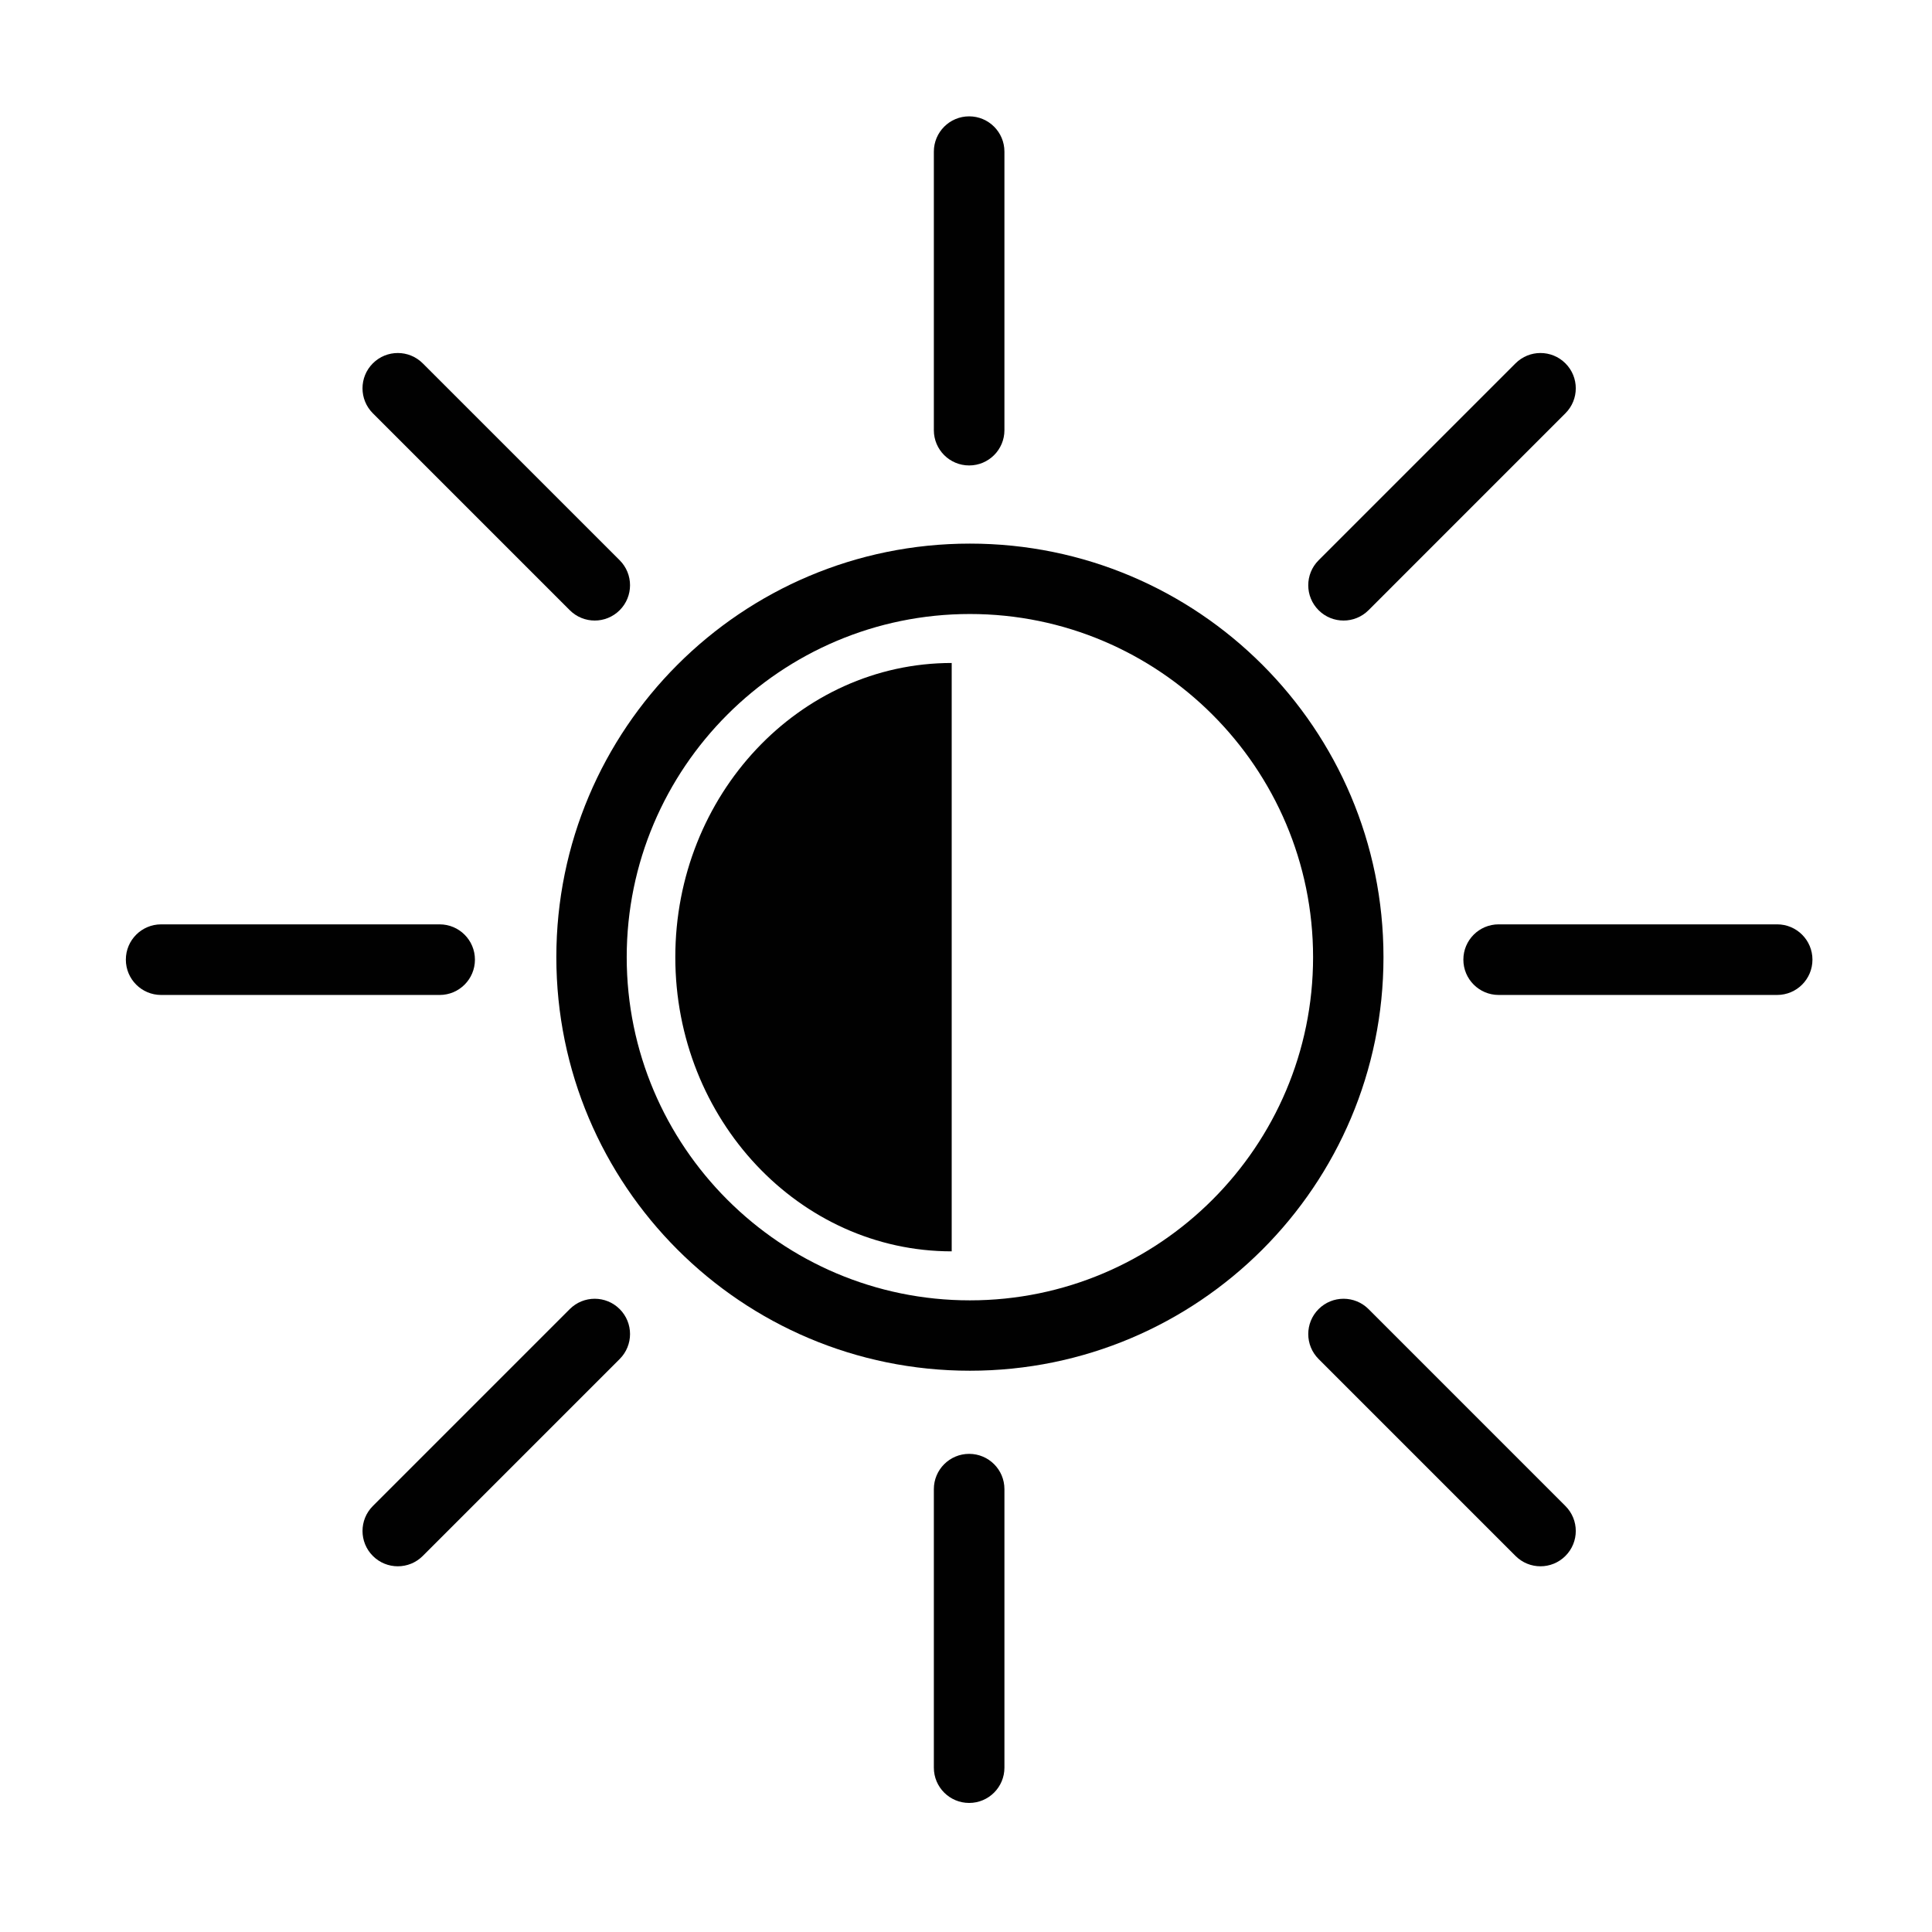
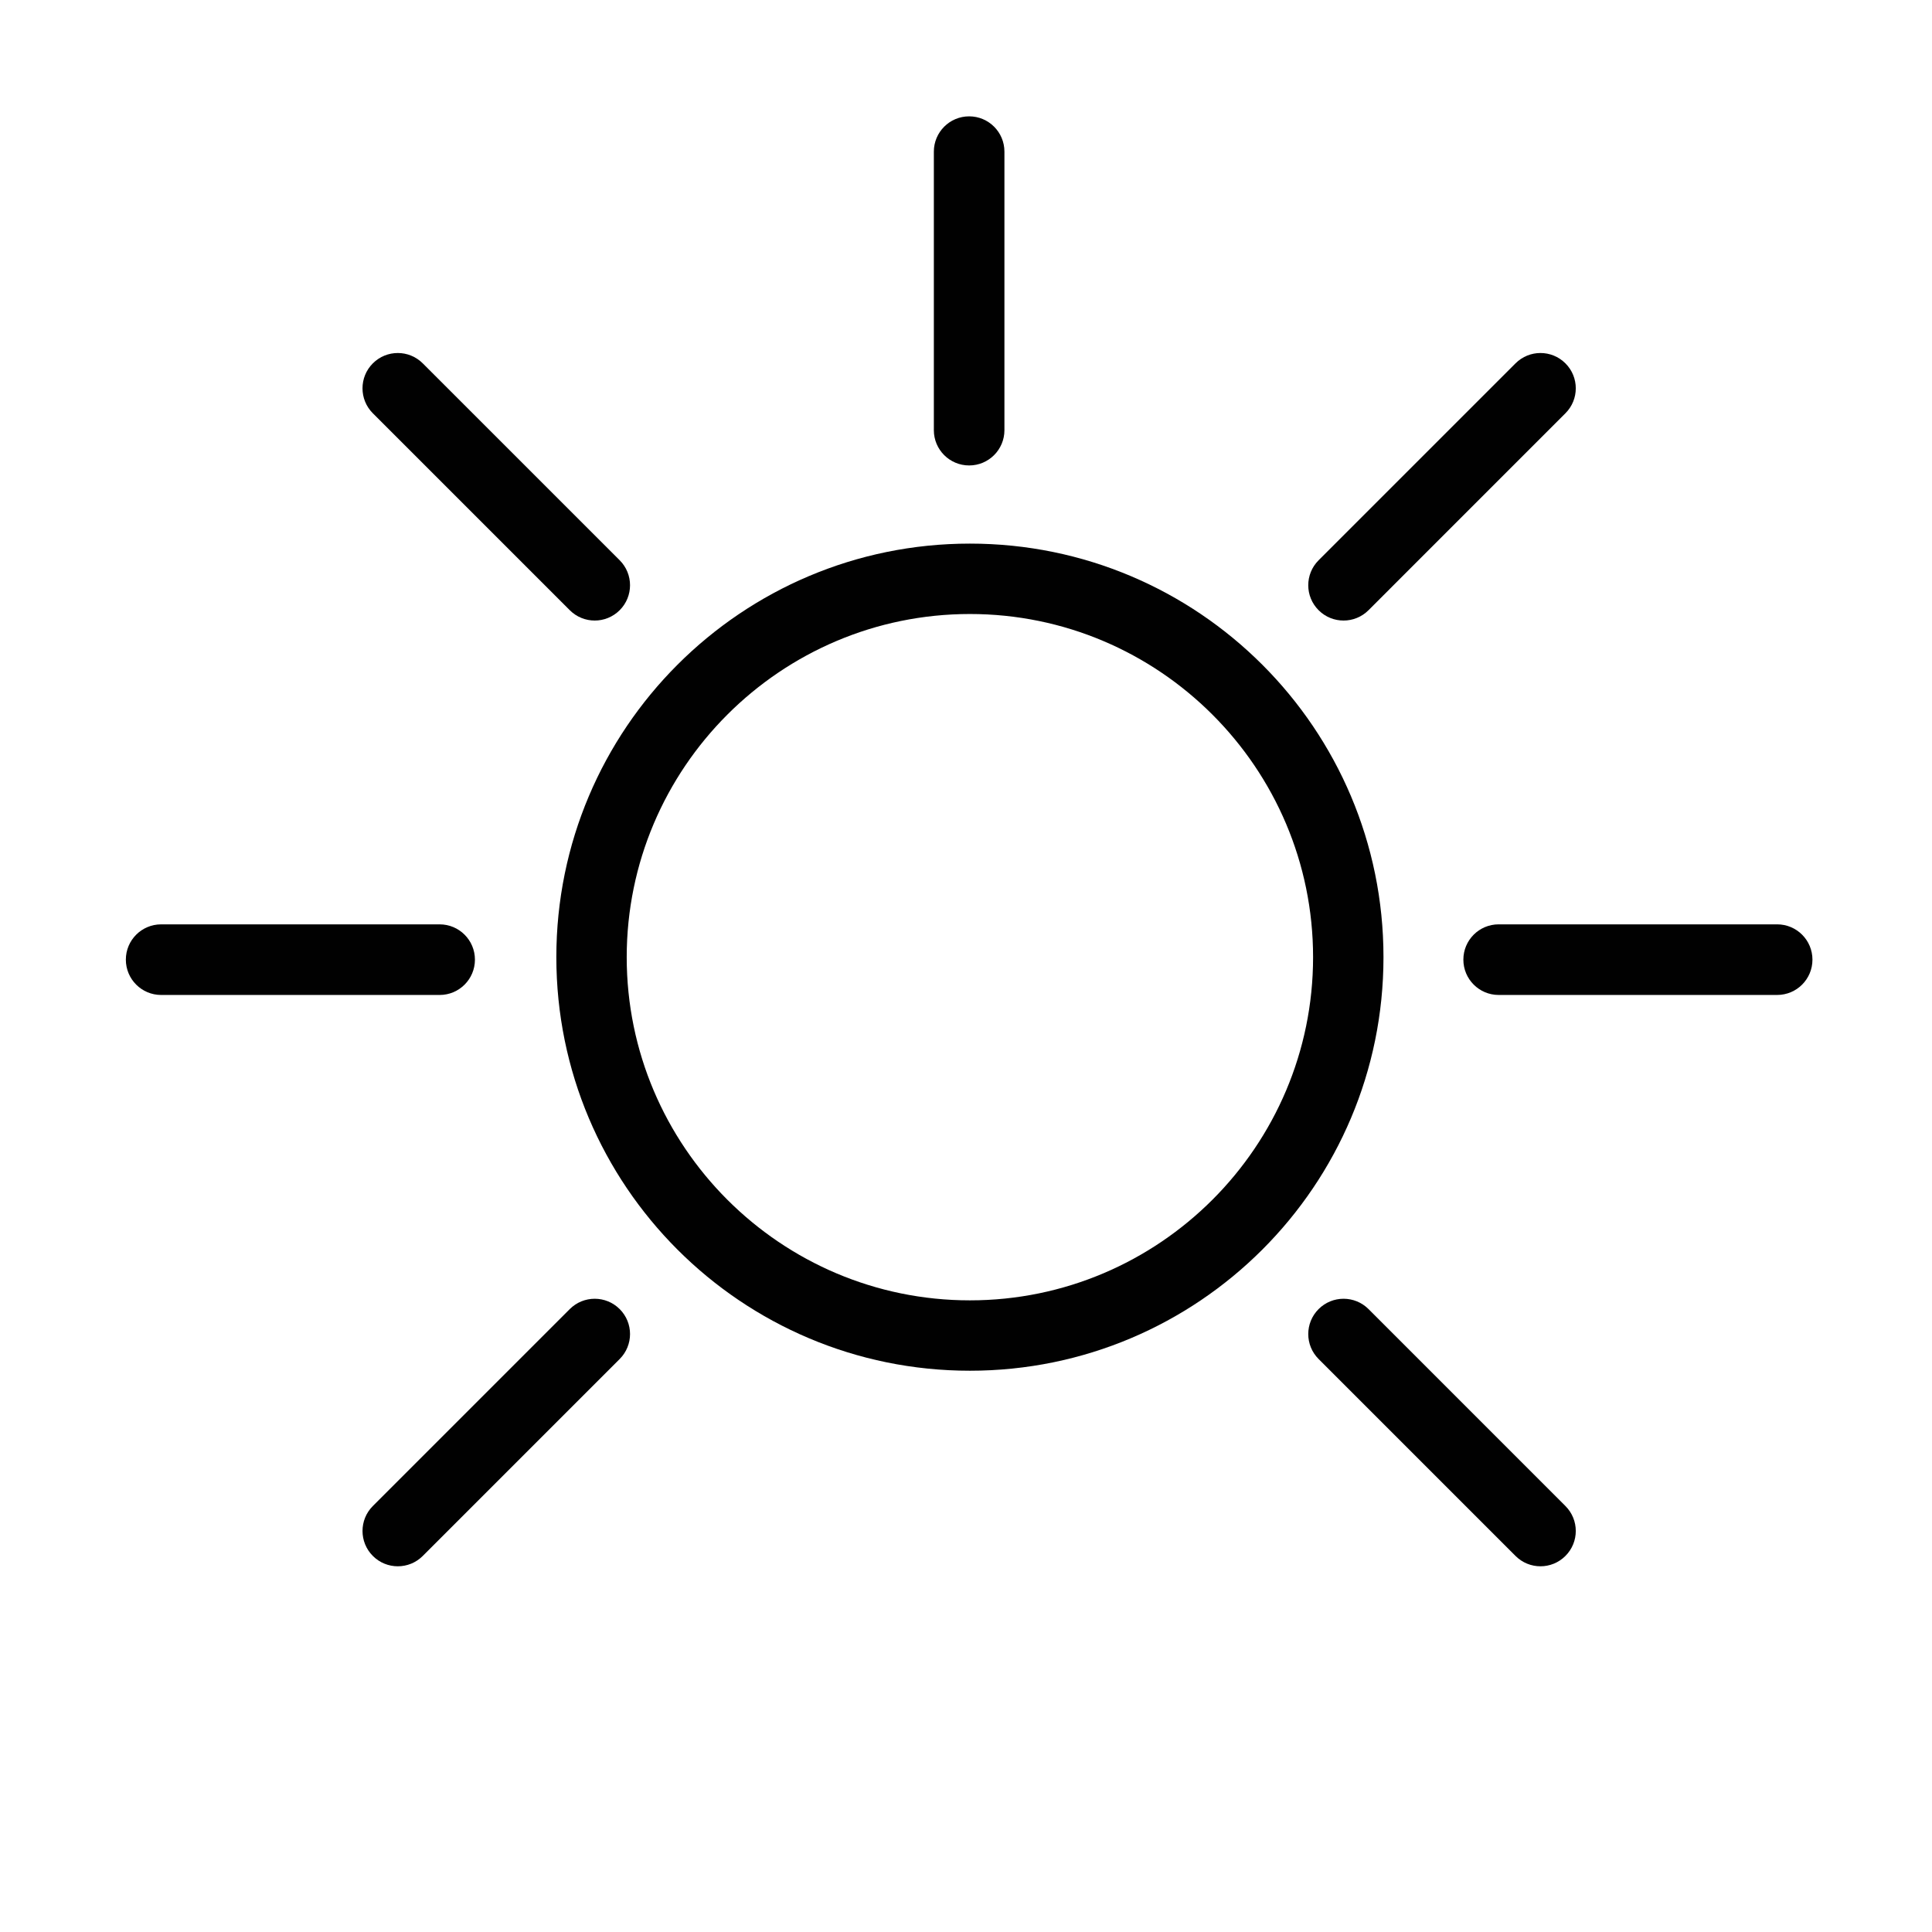
<svg xmlns="http://www.w3.org/2000/svg" version="1.1" id="Calque_1" x="0px" y="0px" width="206.753px" height="206.753px" viewBox="0 0 206.753 206.753" enable-background="new 0 0 206.753 206.753" xml:space="preserve">
  <g>
    <g>
      <g>
        <path fill="#010101" d="M103.794,58.174c-24.444,0-44.257,19.815-44.257,44.257c0,24.443,19.814,44.257,44.257,44.257     s44.259-19.816,44.259-44.257C148.053,77.99,128.238,58.174,103.794,58.174z M103.794,139.157     c-20.251,0-36.726-16.475-36.726-36.724c0-20.248,16.475-36.725,36.726-36.725c20.25,0,36.725,16.477,36.725,36.725     C140.519,122.683,124.044,139.157,103.794,139.157z" />
        <path fill="#010101" d="M50.825,102.697c0-2.087-1.69-3.777-3.777-3.777H17.245c-2.087,0-3.777,1.69-3.777,3.777     c0,2.087,1.69,3.779,3.777,3.779h29.803C49.135,106.478,50.825,104.784,50.825,102.697z" />
        <path fill="#010101" d="M190.18,98.919h-29.803c-2.085,0-3.775,1.692-3.775,3.777c0,2.087,1.69,3.779,3.775,3.779h29.803     c2.089,0.002,3.779-1.691,3.779-3.779C193.959,100.61,192.269,98.919,190.18,98.919z" />
-         <path fill="#010101" d="M103.713,155.585c-2.087,0-3.777,1.689-3.777,3.779v29.803c0,2.084,1.69,3.775,3.777,3.775     c2.086,0,3.776-1.691,3.776-3.777v-29.803C107.491,157.274,105.799,155.585,103.713,155.585z" />
-         <path fill="#010101" d="M103.713,49.81c2.086,0,3.776-1.689,3.776-3.778V16.229c0.002-2.086-1.69-3.778-3.776-3.778     c-2.087,0-3.777,1.692-3.777,3.78v29.803C99.936,48.121,101.626,49.81,103.713,49.81z" />
+         <path fill="#010101" d="M103.713,49.81c2.086,0,3.776-1.689,3.776-3.778V16.229c0.002-2.086-1.69-3.778-3.776-3.778     c-2.087,0-3.777,1.692-3.777,3.78v29.803C99.936,48.121,101.626,49.81,103.713,49.81" />
        <path fill="#010101" d="M60.973,140.093l-21.073,21.074c-1.474,1.475-1.474,3.867,0,5.342c1.476,1.477,3.868,1.477,5.343,0     l21.073-21.074c1.476-1.475,1.476-3.867,0-5.342S62.448,138.618,60.973,140.093z" />
        <path fill="#010101" d="M146.454,65.3l21.07-21.073c1.477-1.475,1.477-3.868,0-5.342c-1.474-1.477-3.867-1.477-5.341,0     L141.11,59.958c-1.476,1.476-1.476,3.869,0,5.343C142.583,66.777,144.978,66.777,146.454,65.3z" />
        <path fill="#010101" d="M146.454,140.093c-1.477-1.475-3.871-1.475-5.344,0c-1.476,1.475-1.476,3.867,0,5.342l21.073,21.074     c1.474,1.477,3.867,1.477,5.341,0c1.477-1.475,1.477-3.867,0-5.342L146.454,140.093z" />
        <path fill="#010101" d="M60.973,65.3c1.476,1.477,3.867,1.477,5.343,0c1.476-1.474,1.476-3.867,0-5.343L45.242,38.885     c-1.475-1.477-3.867-1.477-5.343,0c-1.474,1.474-1.474,3.867,0,5.342L60.973,65.3z" />
      </g>
-       <path fill="#010101" d="M101.846,133.913c-16.311,0-29.578-14.121-29.578-31.482c0-17.359,13.268-31.482,29.578-31.482" />
    </g>
  </g>
</svg>